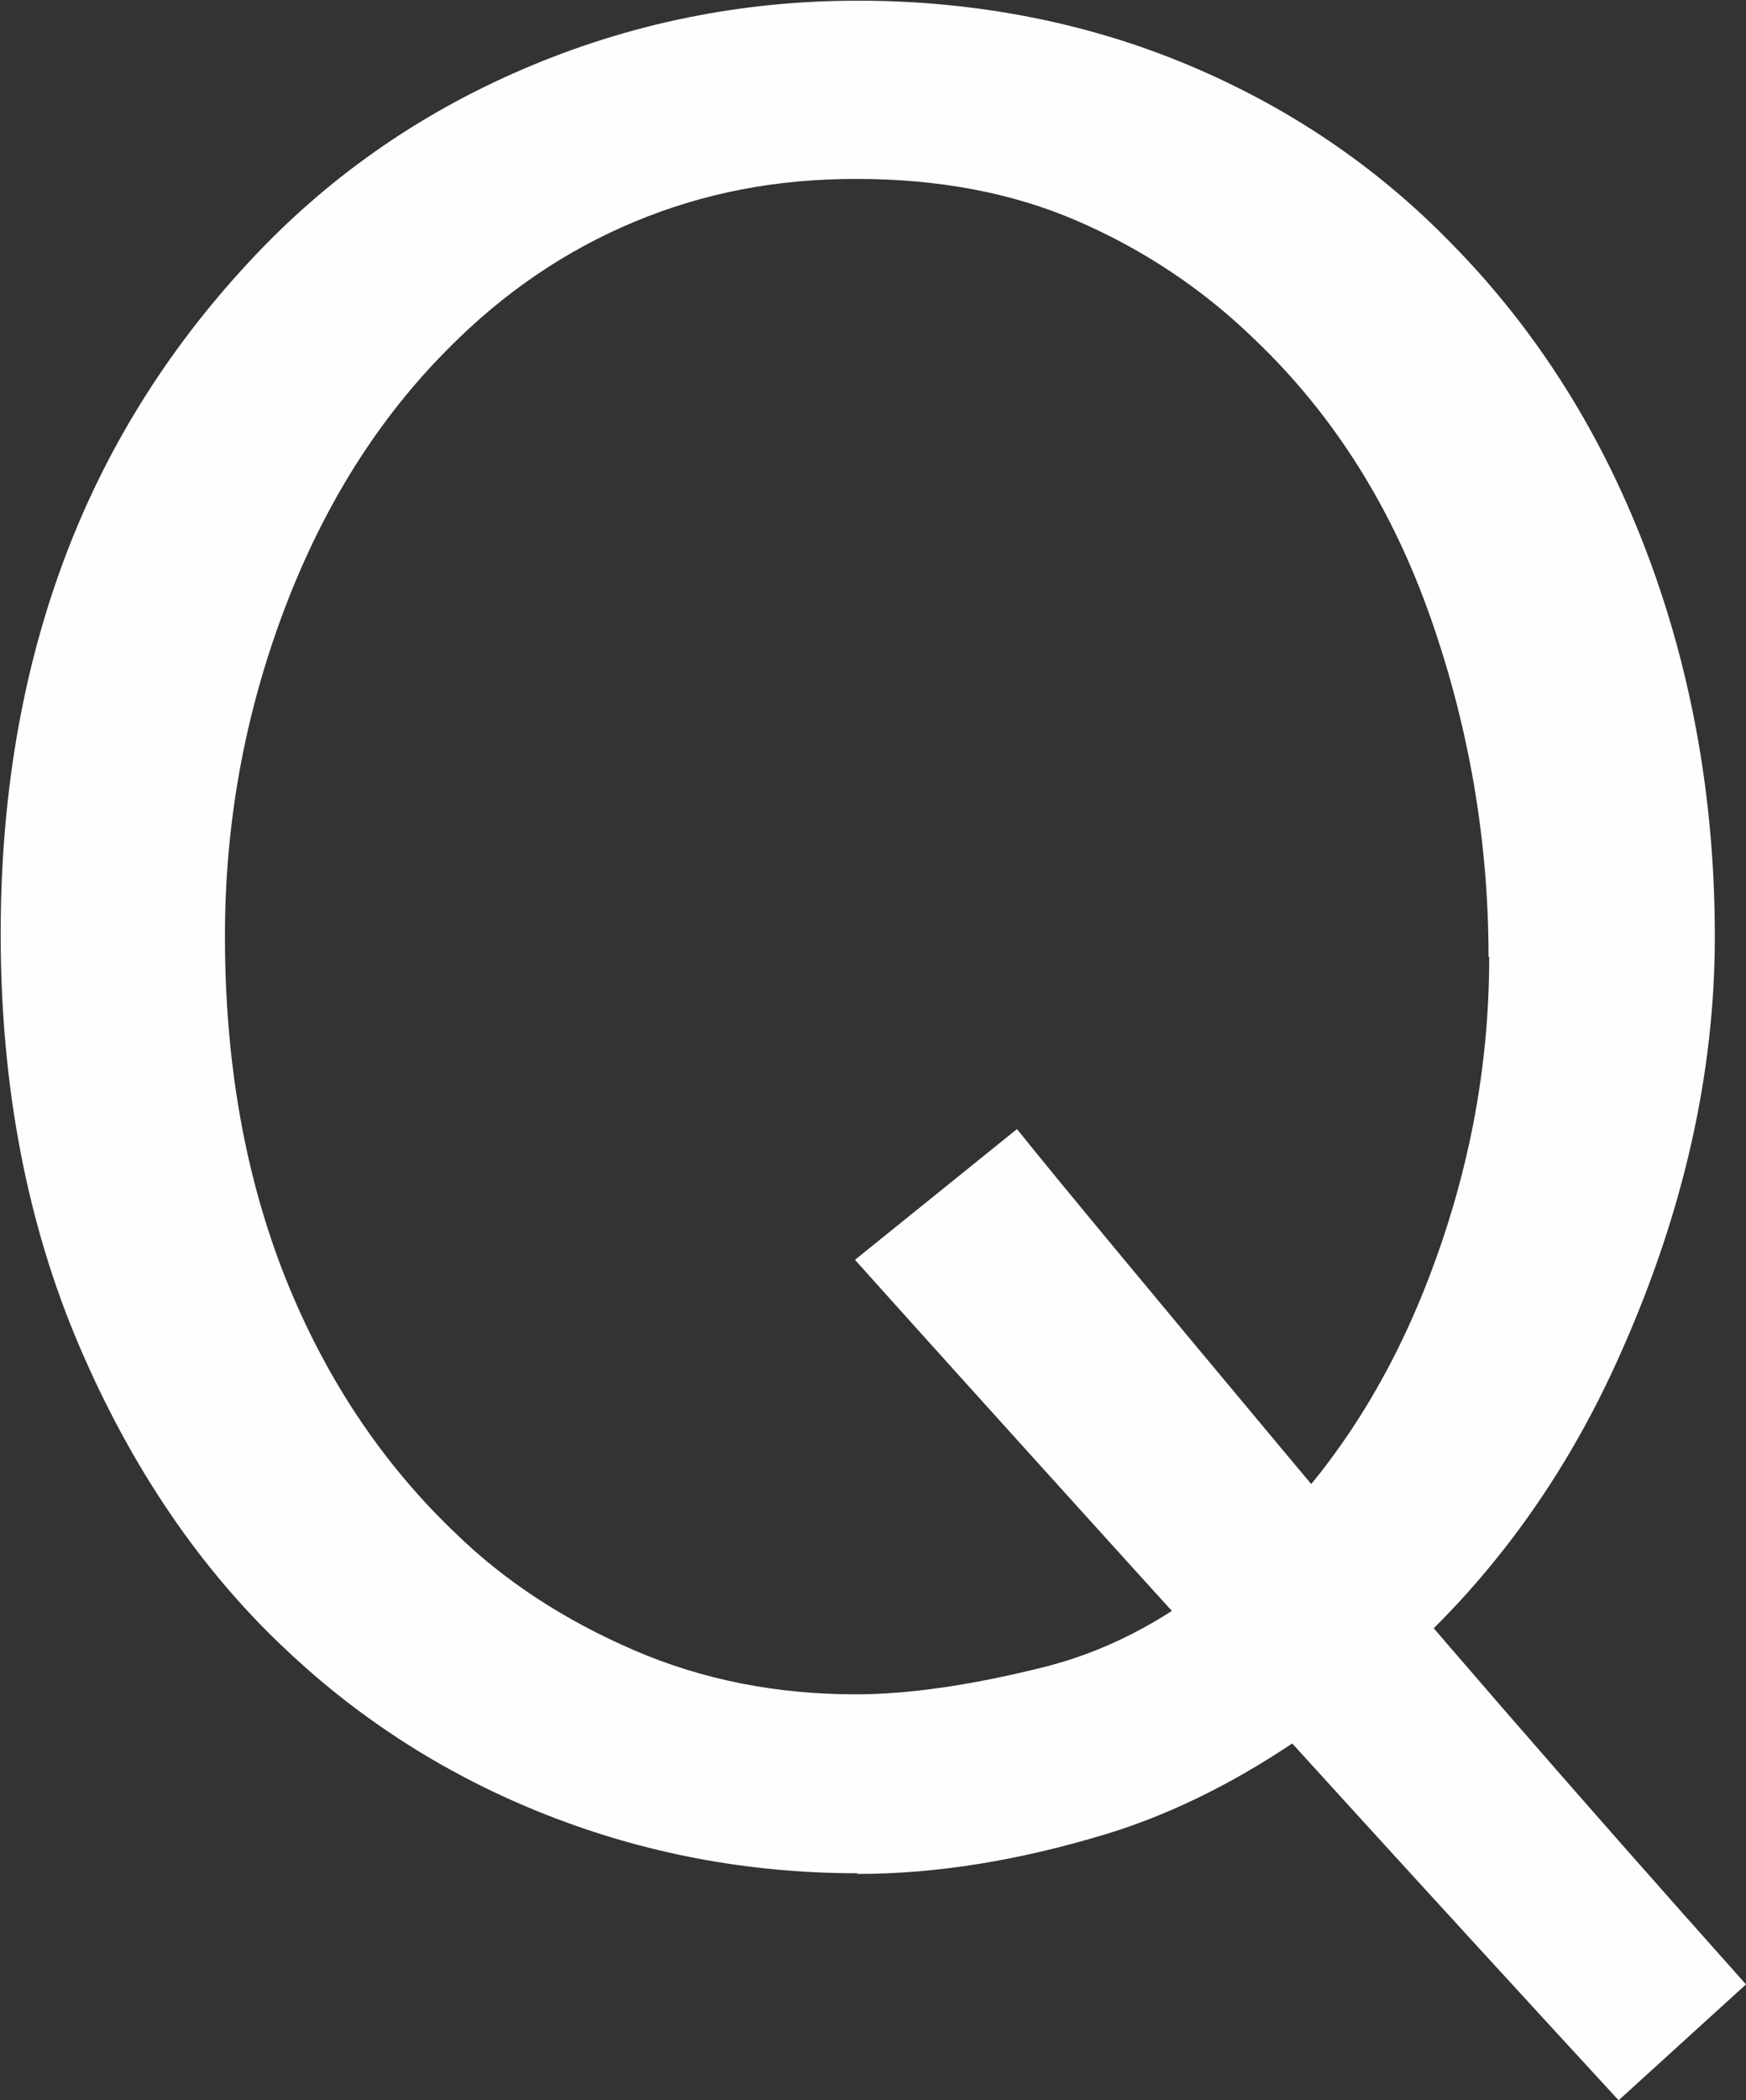
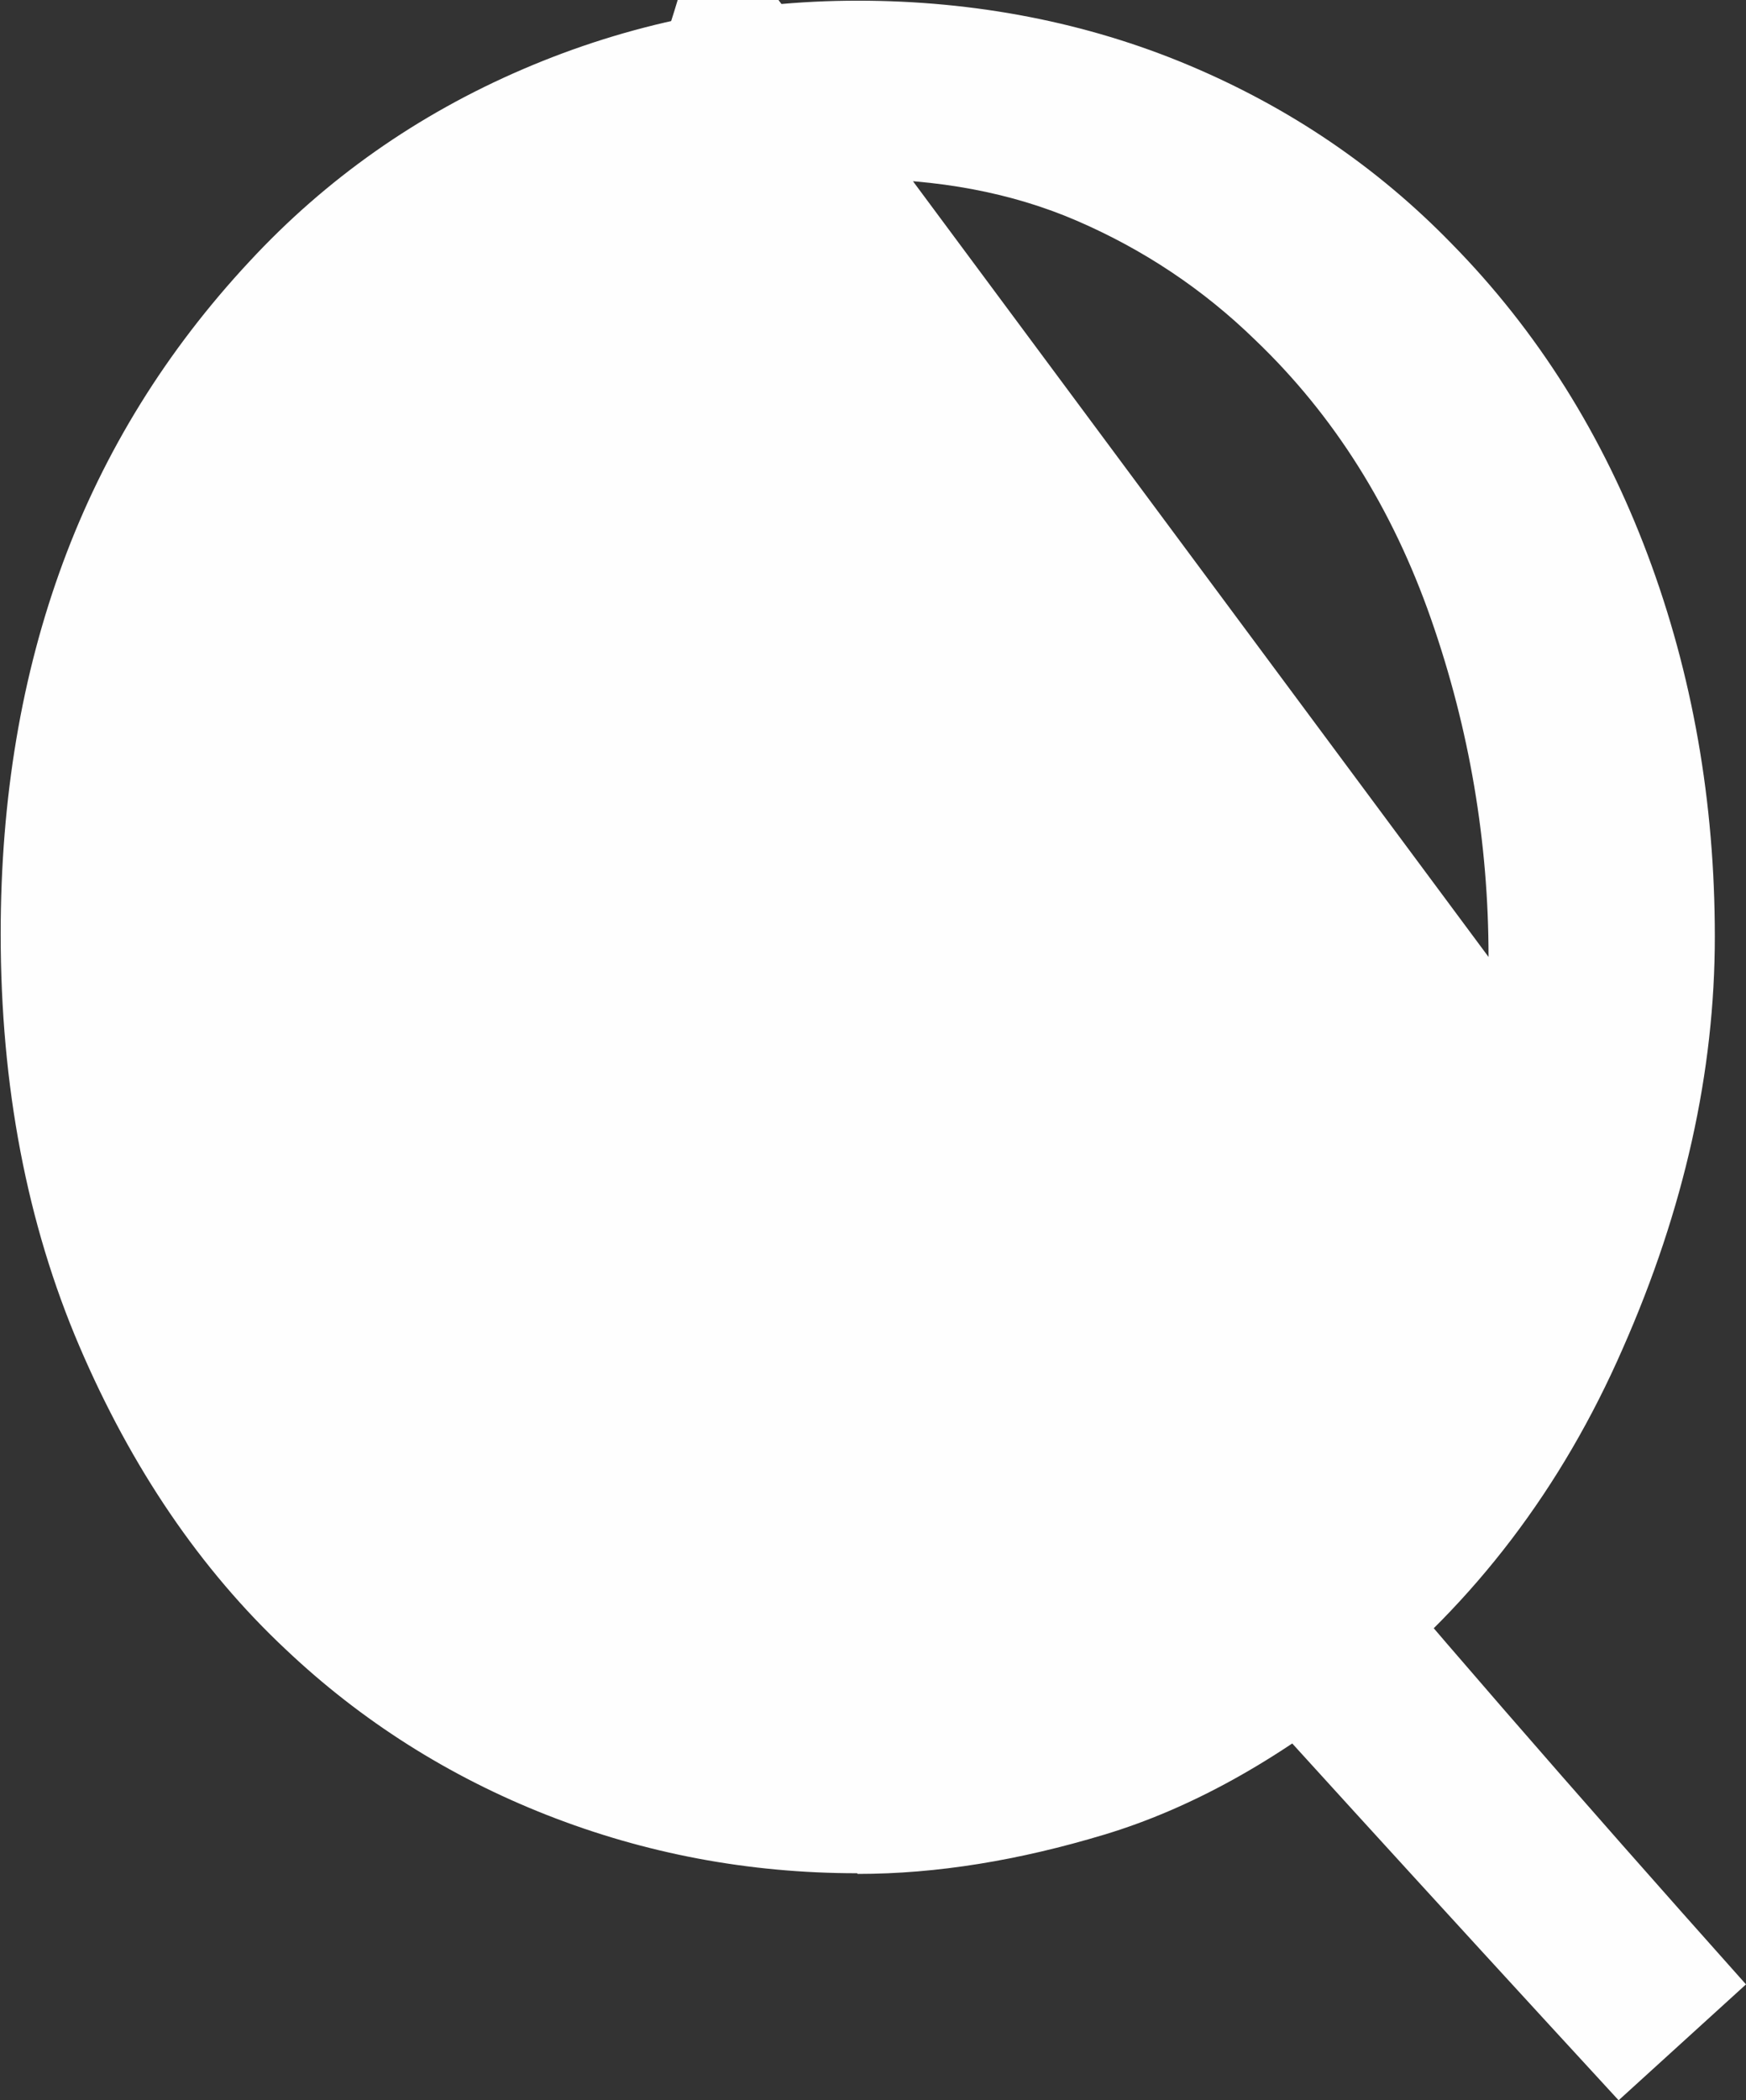
<svg xmlns="http://www.w3.org/2000/svg" id="_レイヤー_2" data-name="レイヤー 2" viewBox="0 0 25.77 30.99">
  <rect x="0" y="0" width="25.77" height="30.99" fill="#333333" stroke="none" />
  <defs>
    <style>
      .cls-1 {
        fill: #fefefe;
        stroke-width: 0px;
      }
    </style>
  </defs>
  <g id="_デザイン" data-name="デザイン">
-     <path class="cls-1" d="M12.65,27.64c-1.6,0-3.13-.29-4.58-.86s-2.74-1.39-3.85-2.44c-1.26-1.18-2.28-2.68-3.05-4.48-.77-1.8-1.16-3.83-1.16-6.08,0-2.01.31-3.83.92-5.48.61-1.65,1.53-3.13,2.75-4.44,1.13-1.22,2.48-2.17,4.04-2.84,1.56-.67,3.21-1.01,4.94-1.01s3.38.32,4.88.95c1.5.63,2.79,1.51,3.88,2.63,1.28,1.3,2.24,2.84,2.9,4.6.66,1.76.99,3.64.99,5.63s-.45,4.02-1.36,6.08c-.9,2.06-2.19,3.75-3.85,5.07-1.27,1.02-2.54,1.72-3.8,2.1-1.26.38-2.47.58-3.64.58ZM21.97,14.12c0-1.69-.28-3.36-.85-4.99-.57-1.63-1.43-3-2.59-4.11-.78-.76-1.66-1.34-2.63-1.76-.97-.42-2.06-.62-3.26-.62s-2.26.21-3.27.63c-1.01.42-1.93,1.04-2.75,1.87-1.04,1.04-1.85,2.33-2.43,3.87-.58,1.54-.87,3.14-.87,4.8,0,1.88.3,3.55.89,5.04.59,1.48,1.43,2.74,2.51,3.77.74.72,1.62,1.29,2.64,1.73,1.02.44,2.11.65,3.27.65.77,0,1.69-.13,2.77-.4,1.08-.27,2.09-.84,3.04-1.73,1.11-1.03,1.98-2.32,2.6-3.89s.94-3.18.94-4.86ZM12.63,18.58l2.38-1.92c.61.76,1.93,2.35,3.96,4.78,2.03,2.43,4.3,5.04,6.8,7.84l-1.88,1.71c-2.79-3.03-5.19-5.67-7.21-7.9-2.02-2.23-3.37-3.73-4.06-4.5Z" />
+     <path class="cls-1" d="M12.65,27.64c-1.6,0-3.13-.29-4.58-.86s-2.74-1.39-3.85-2.44c-1.26-1.18-2.28-2.68-3.05-4.48-.77-1.8-1.16-3.83-1.16-6.08,0-2.01.31-3.83.92-5.48.61-1.65,1.53-3.13,2.75-4.44,1.13-1.22,2.48-2.17,4.04-2.84,1.56-.67,3.21-1.01,4.94-1.01s3.38.32,4.88.95c1.5.63,2.79,1.51,3.88,2.63,1.28,1.3,2.24,2.84,2.9,4.6.66,1.76.99,3.64.99,5.63s-.45,4.02-1.36,6.08c-.9,2.06-2.19,3.75-3.85,5.07-1.27,1.02-2.54,1.72-3.8,2.1-1.26.38-2.47.58-3.64.58ZM21.97,14.12c0-1.69-.28-3.36-.85-4.99-.57-1.63-1.43-3-2.59-4.11-.78-.76-1.66-1.34-2.63-1.76-.97-.42-2.06-.62-3.26-.62s-2.26.21-3.27.63s.94-3.18.94-4.86ZM12.63,18.58l2.38-1.92c.61.76,1.93,2.35,3.96,4.78,2.03,2.43,4.3,5.04,6.8,7.84l-1.88,1.71c-2.79-3.03-5.19-5.67-7.21-7.9-2.02-2.23-3.37-3.73-4.06-4.5Z" />
  </g>
</svg>